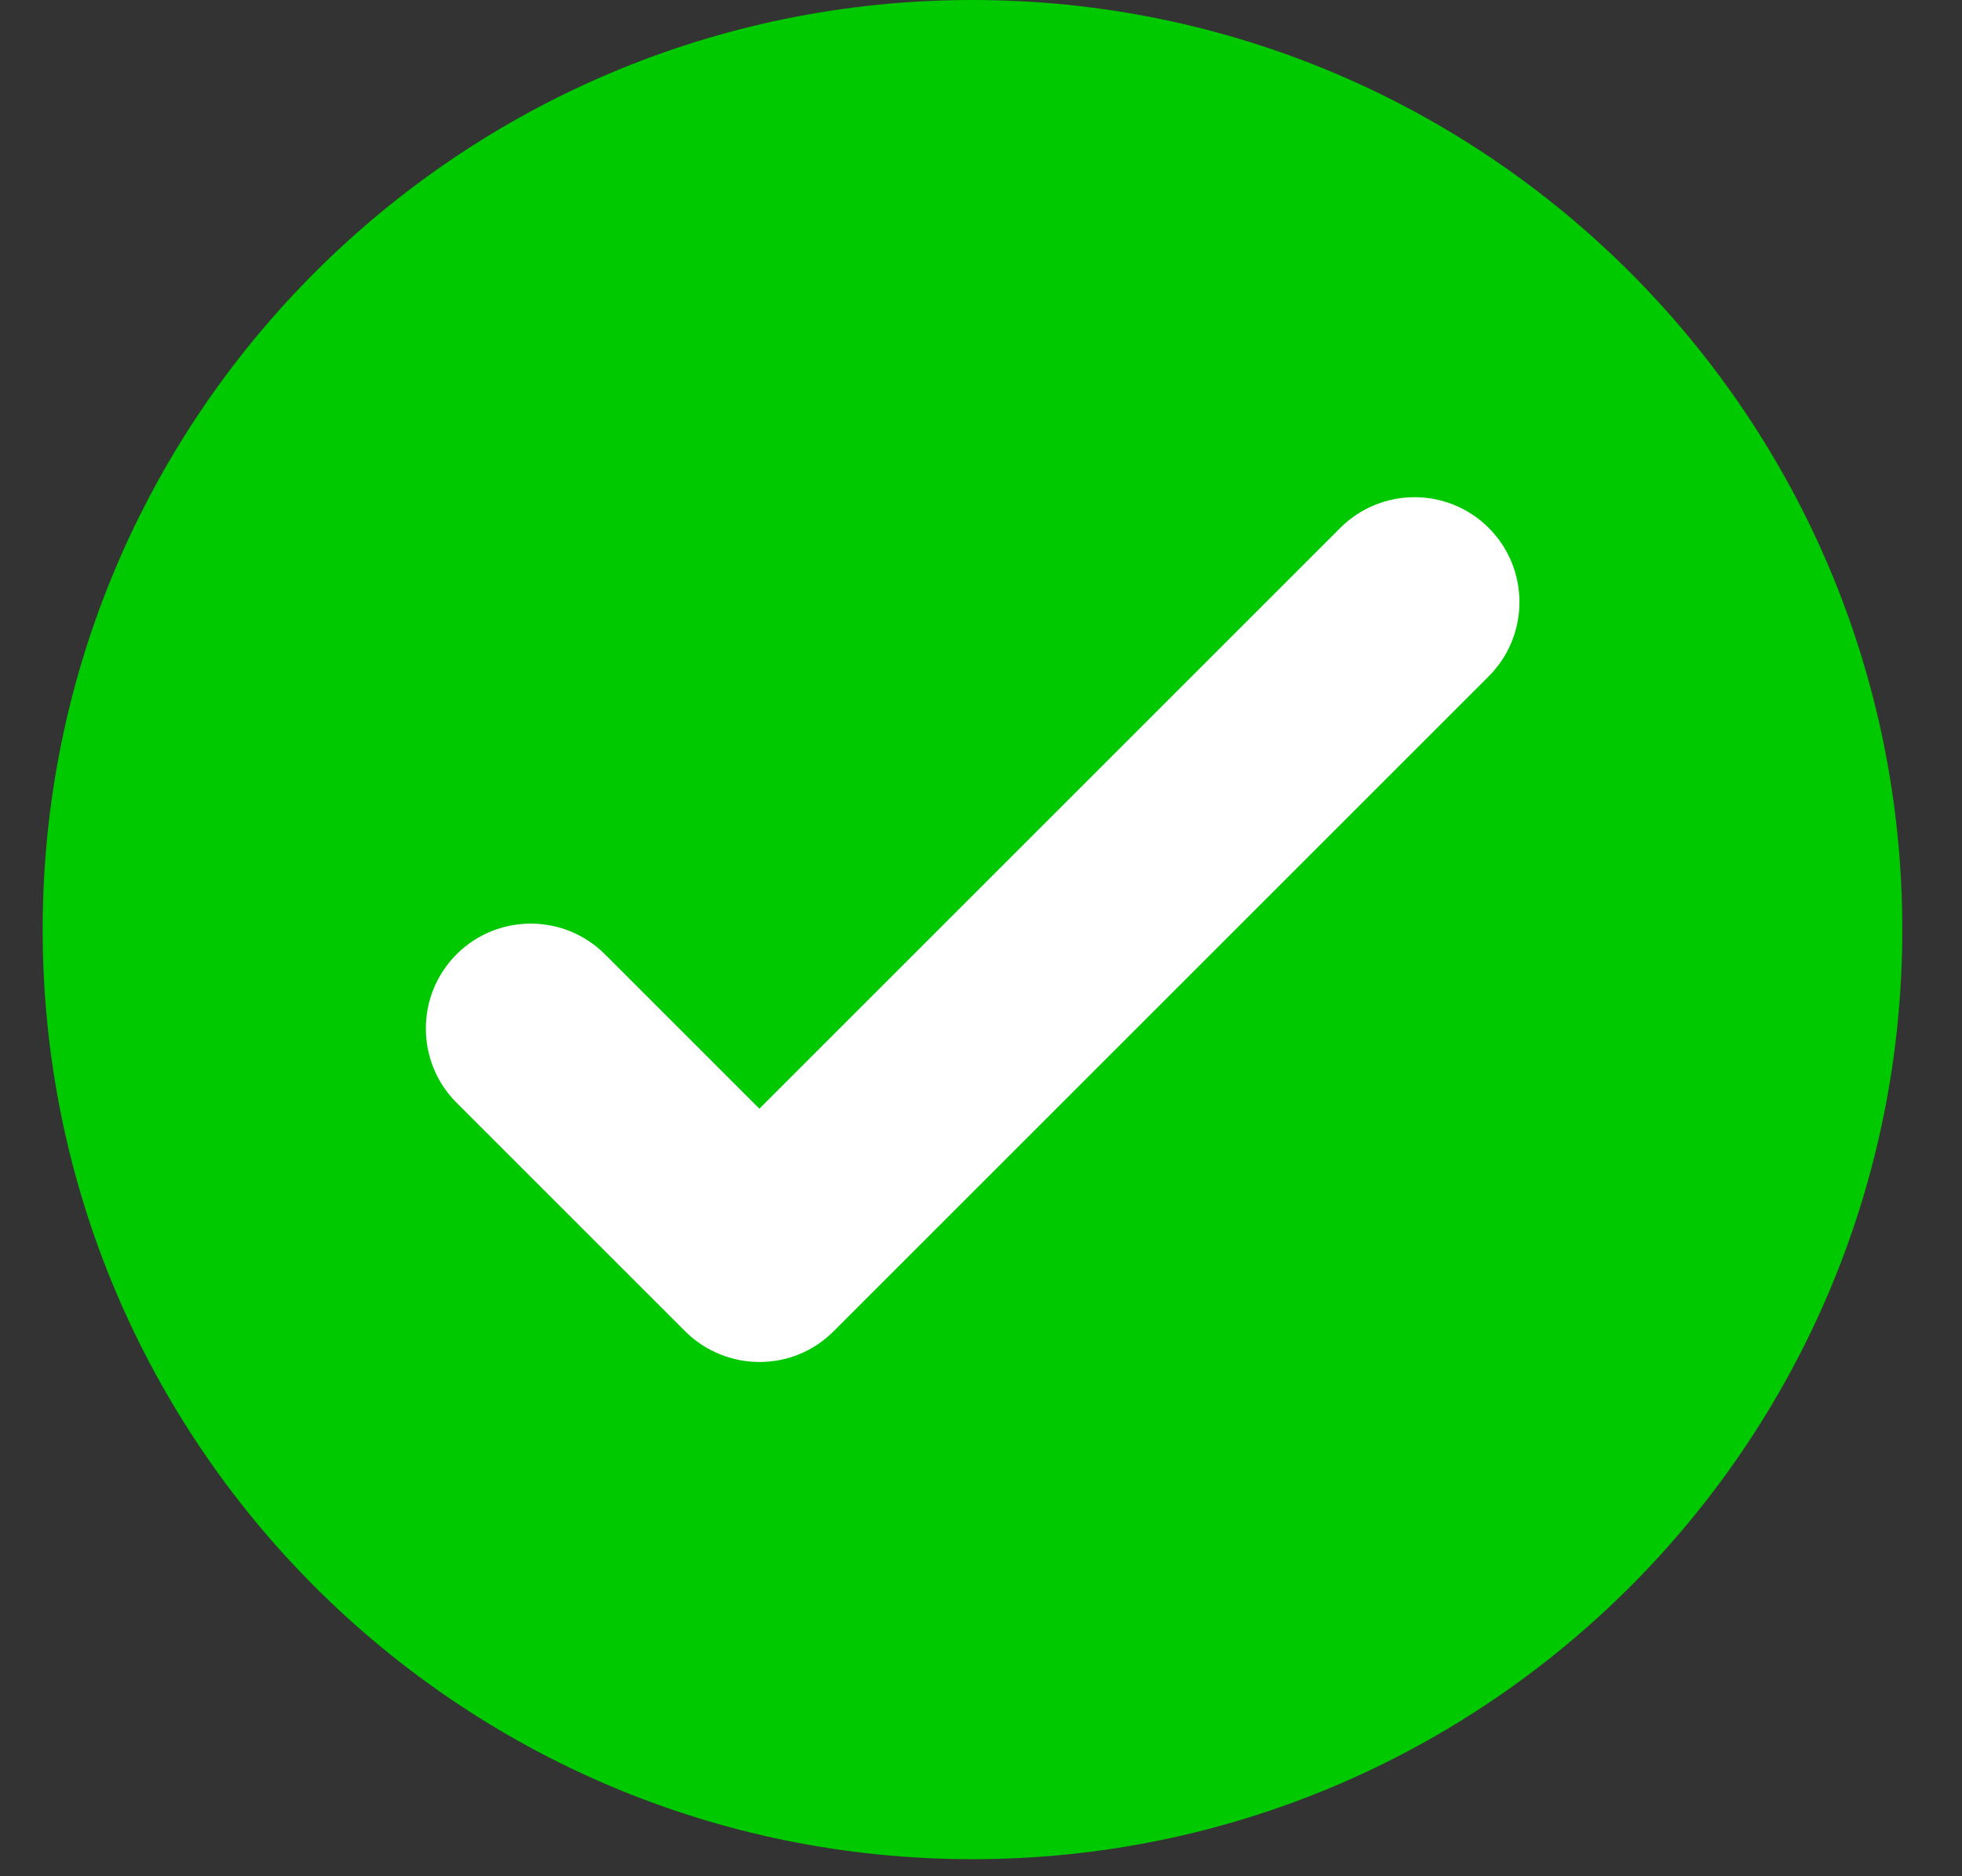
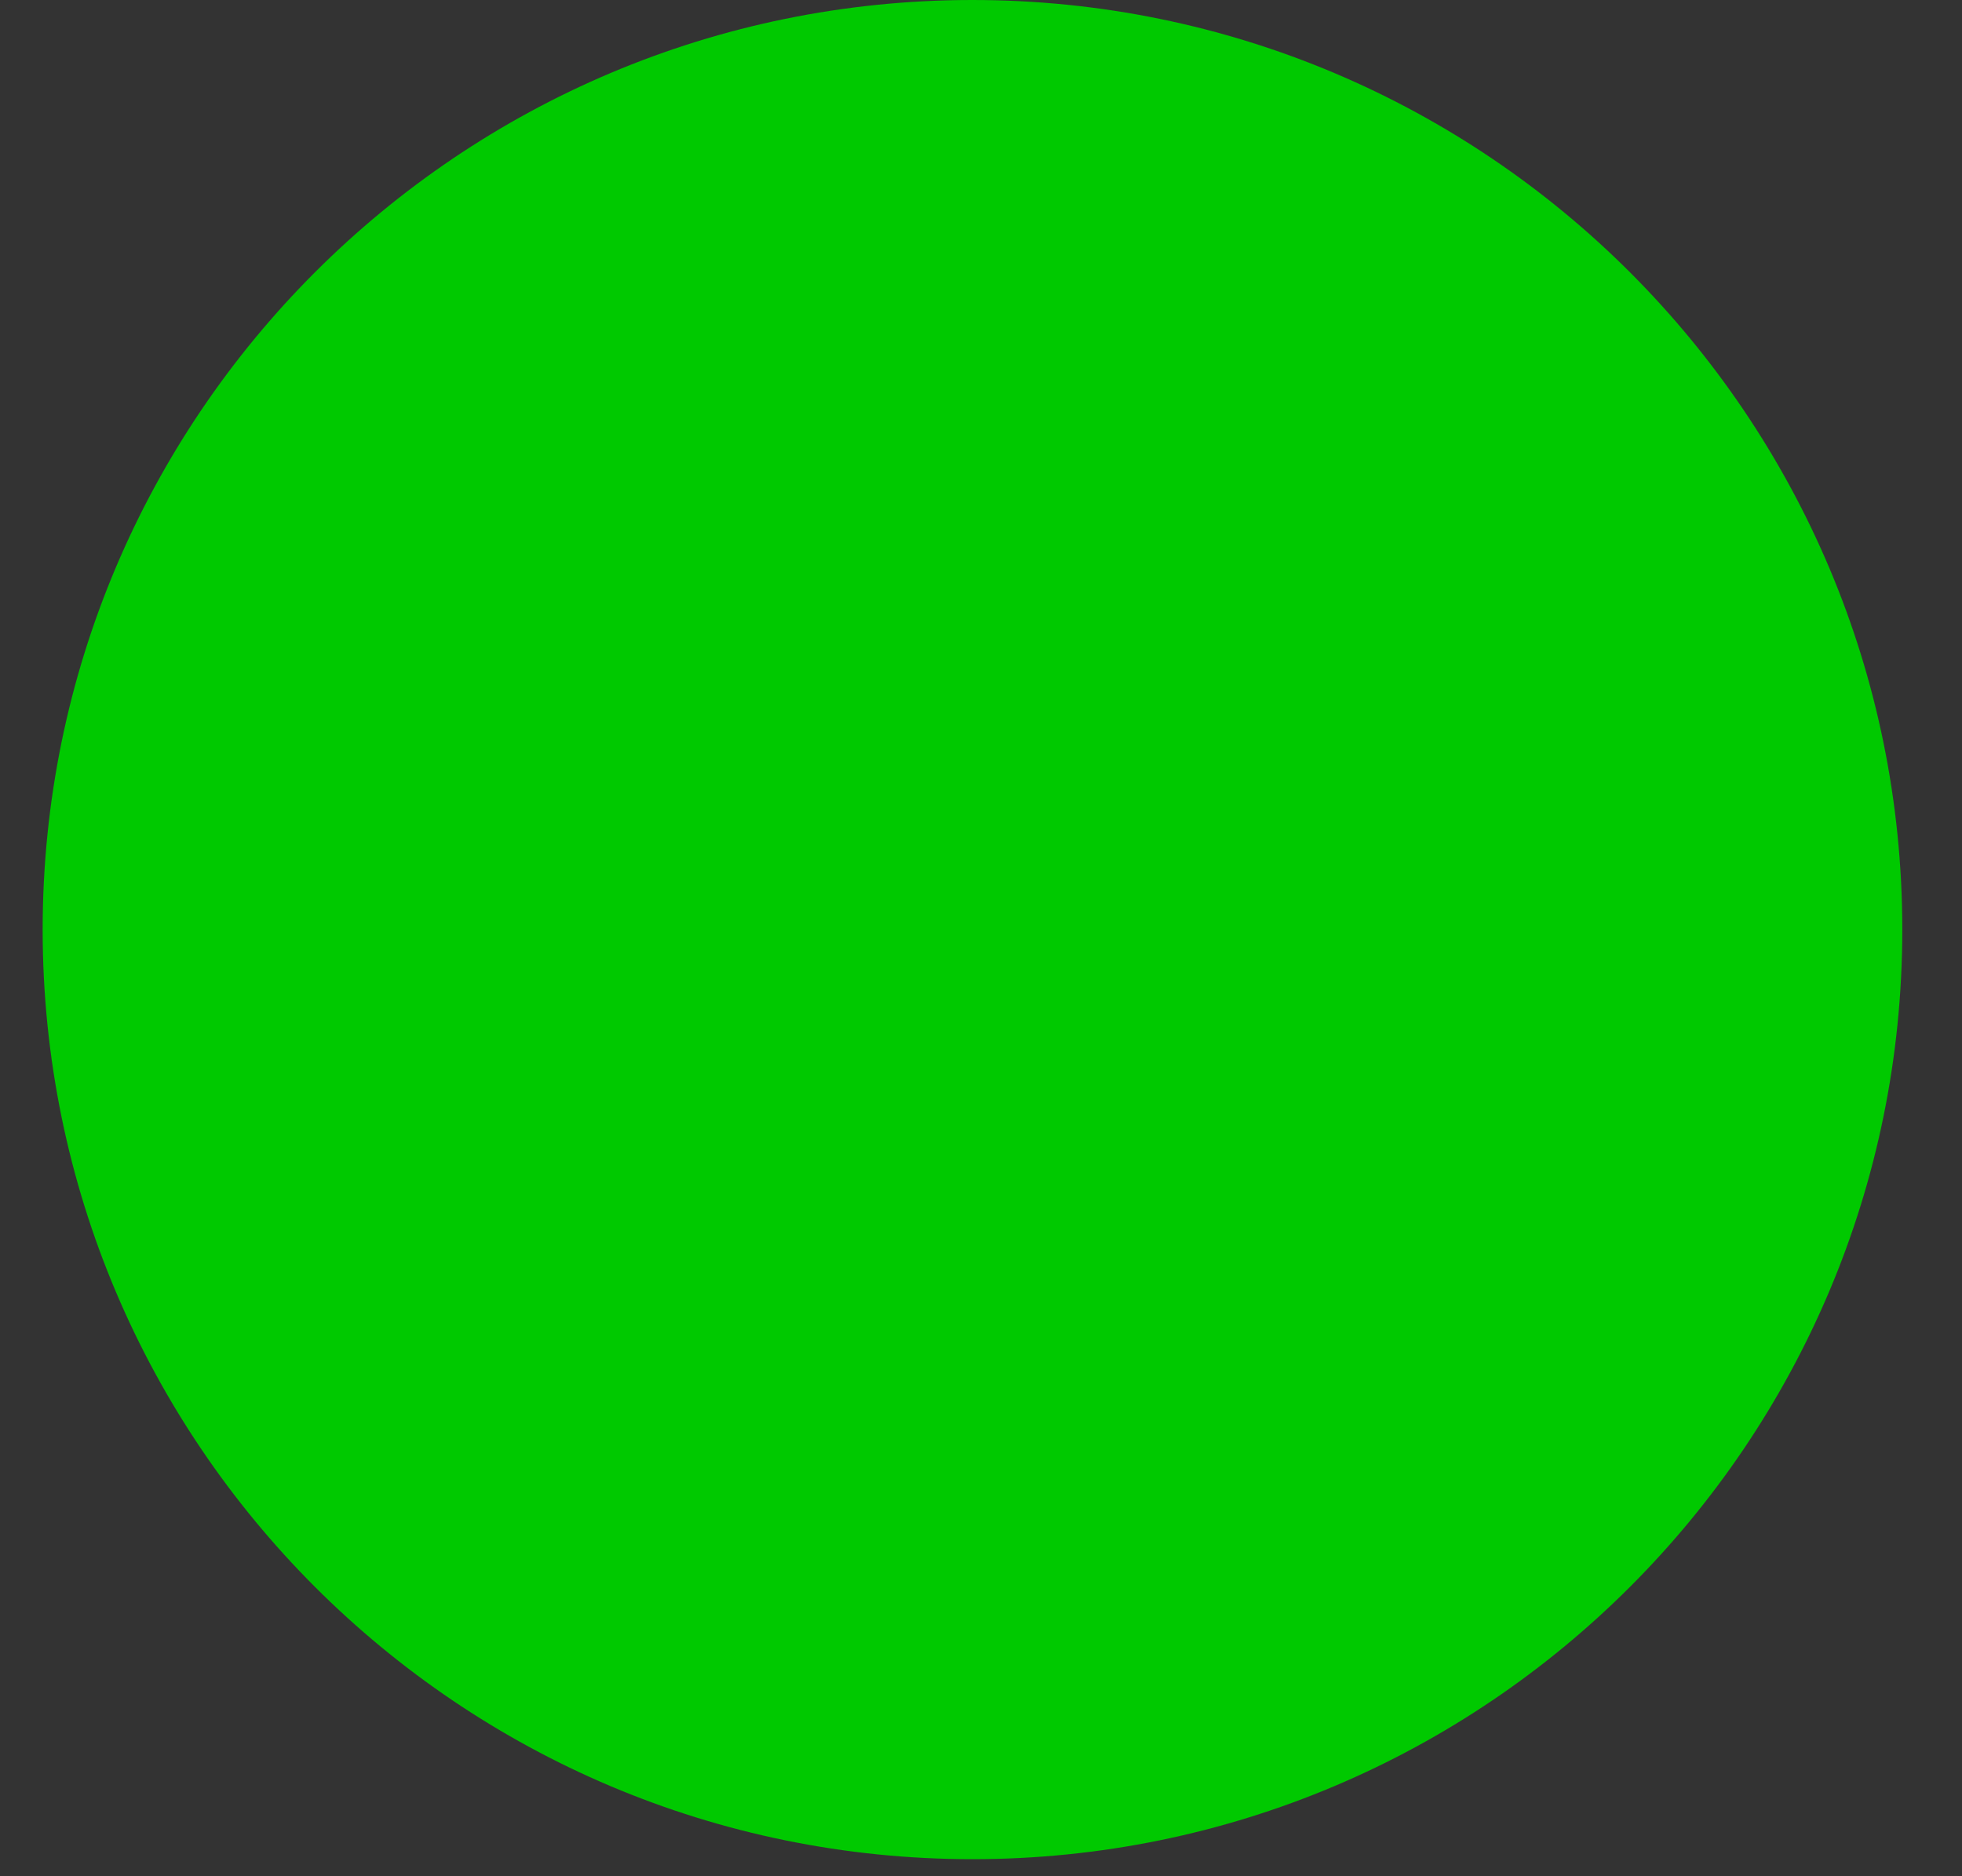
<svg xmlns="http://www.w3.org/2000/svg" width="23" height="22" viewBox="0 0 23 22" fill="none">
  <rect x="0" y="0" width="23" height="22" fill="#333333" stroke="none" />
  <path d="M11.4 21.8C17.42 21.8 22.3 16.92 22.3 10.9C22.3 4.88 17.42 0 11.4 0C5.38 0 0.5 4.88 0.5 10.9C0.5 16.92 5.38 21.8 11.4 21.8Z" fill="#00C900" />
-   <path d="M8.902 15.97C8.592 15.97 8.272 15.85 8.032 15.61L5.352 12.93C4.872 12.45 4.872 11.67 5.352 11.19C5.832 10.71 6.612 10.71 7.092 11.19L8.902 13L15.712 6.19C16.192 5.71 16.972 5.71 17.452 6.19C17.932 6.67 17.932 7.45 17.452 7.93L9.772 15.61C9.532 15.85 9.222 15.97 8.902 15.97Z" fill="white" />
</svg>